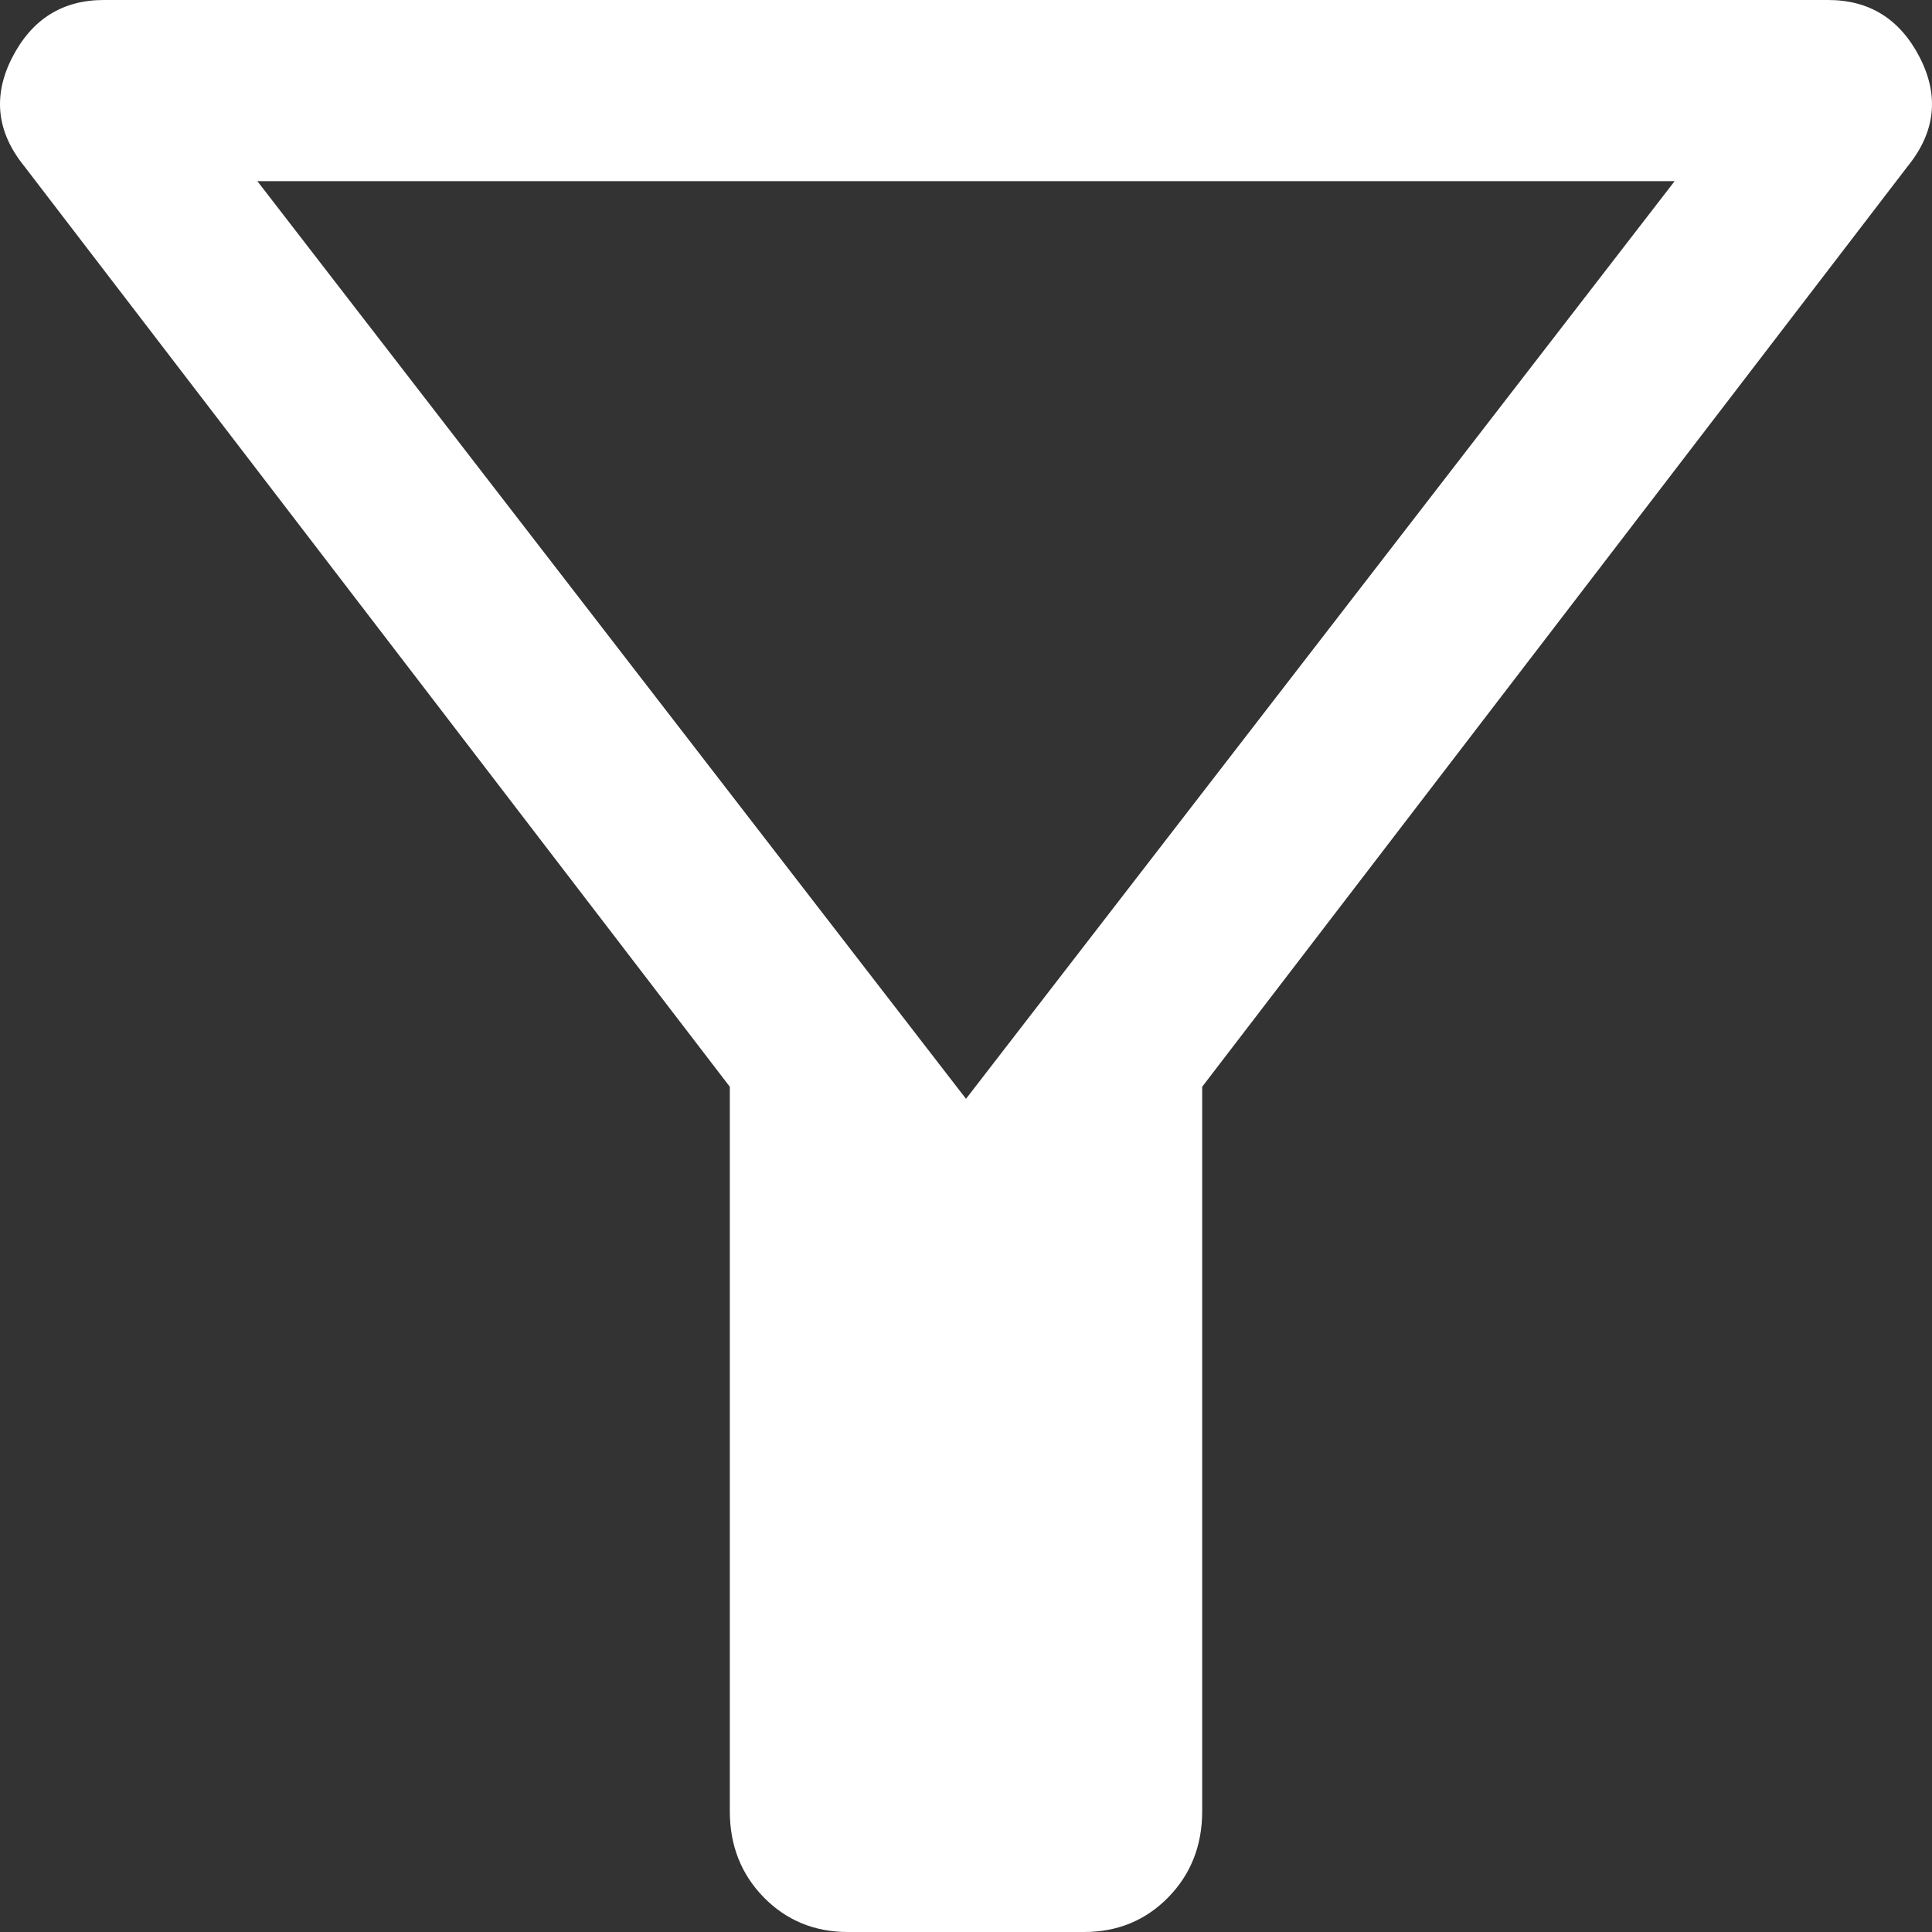
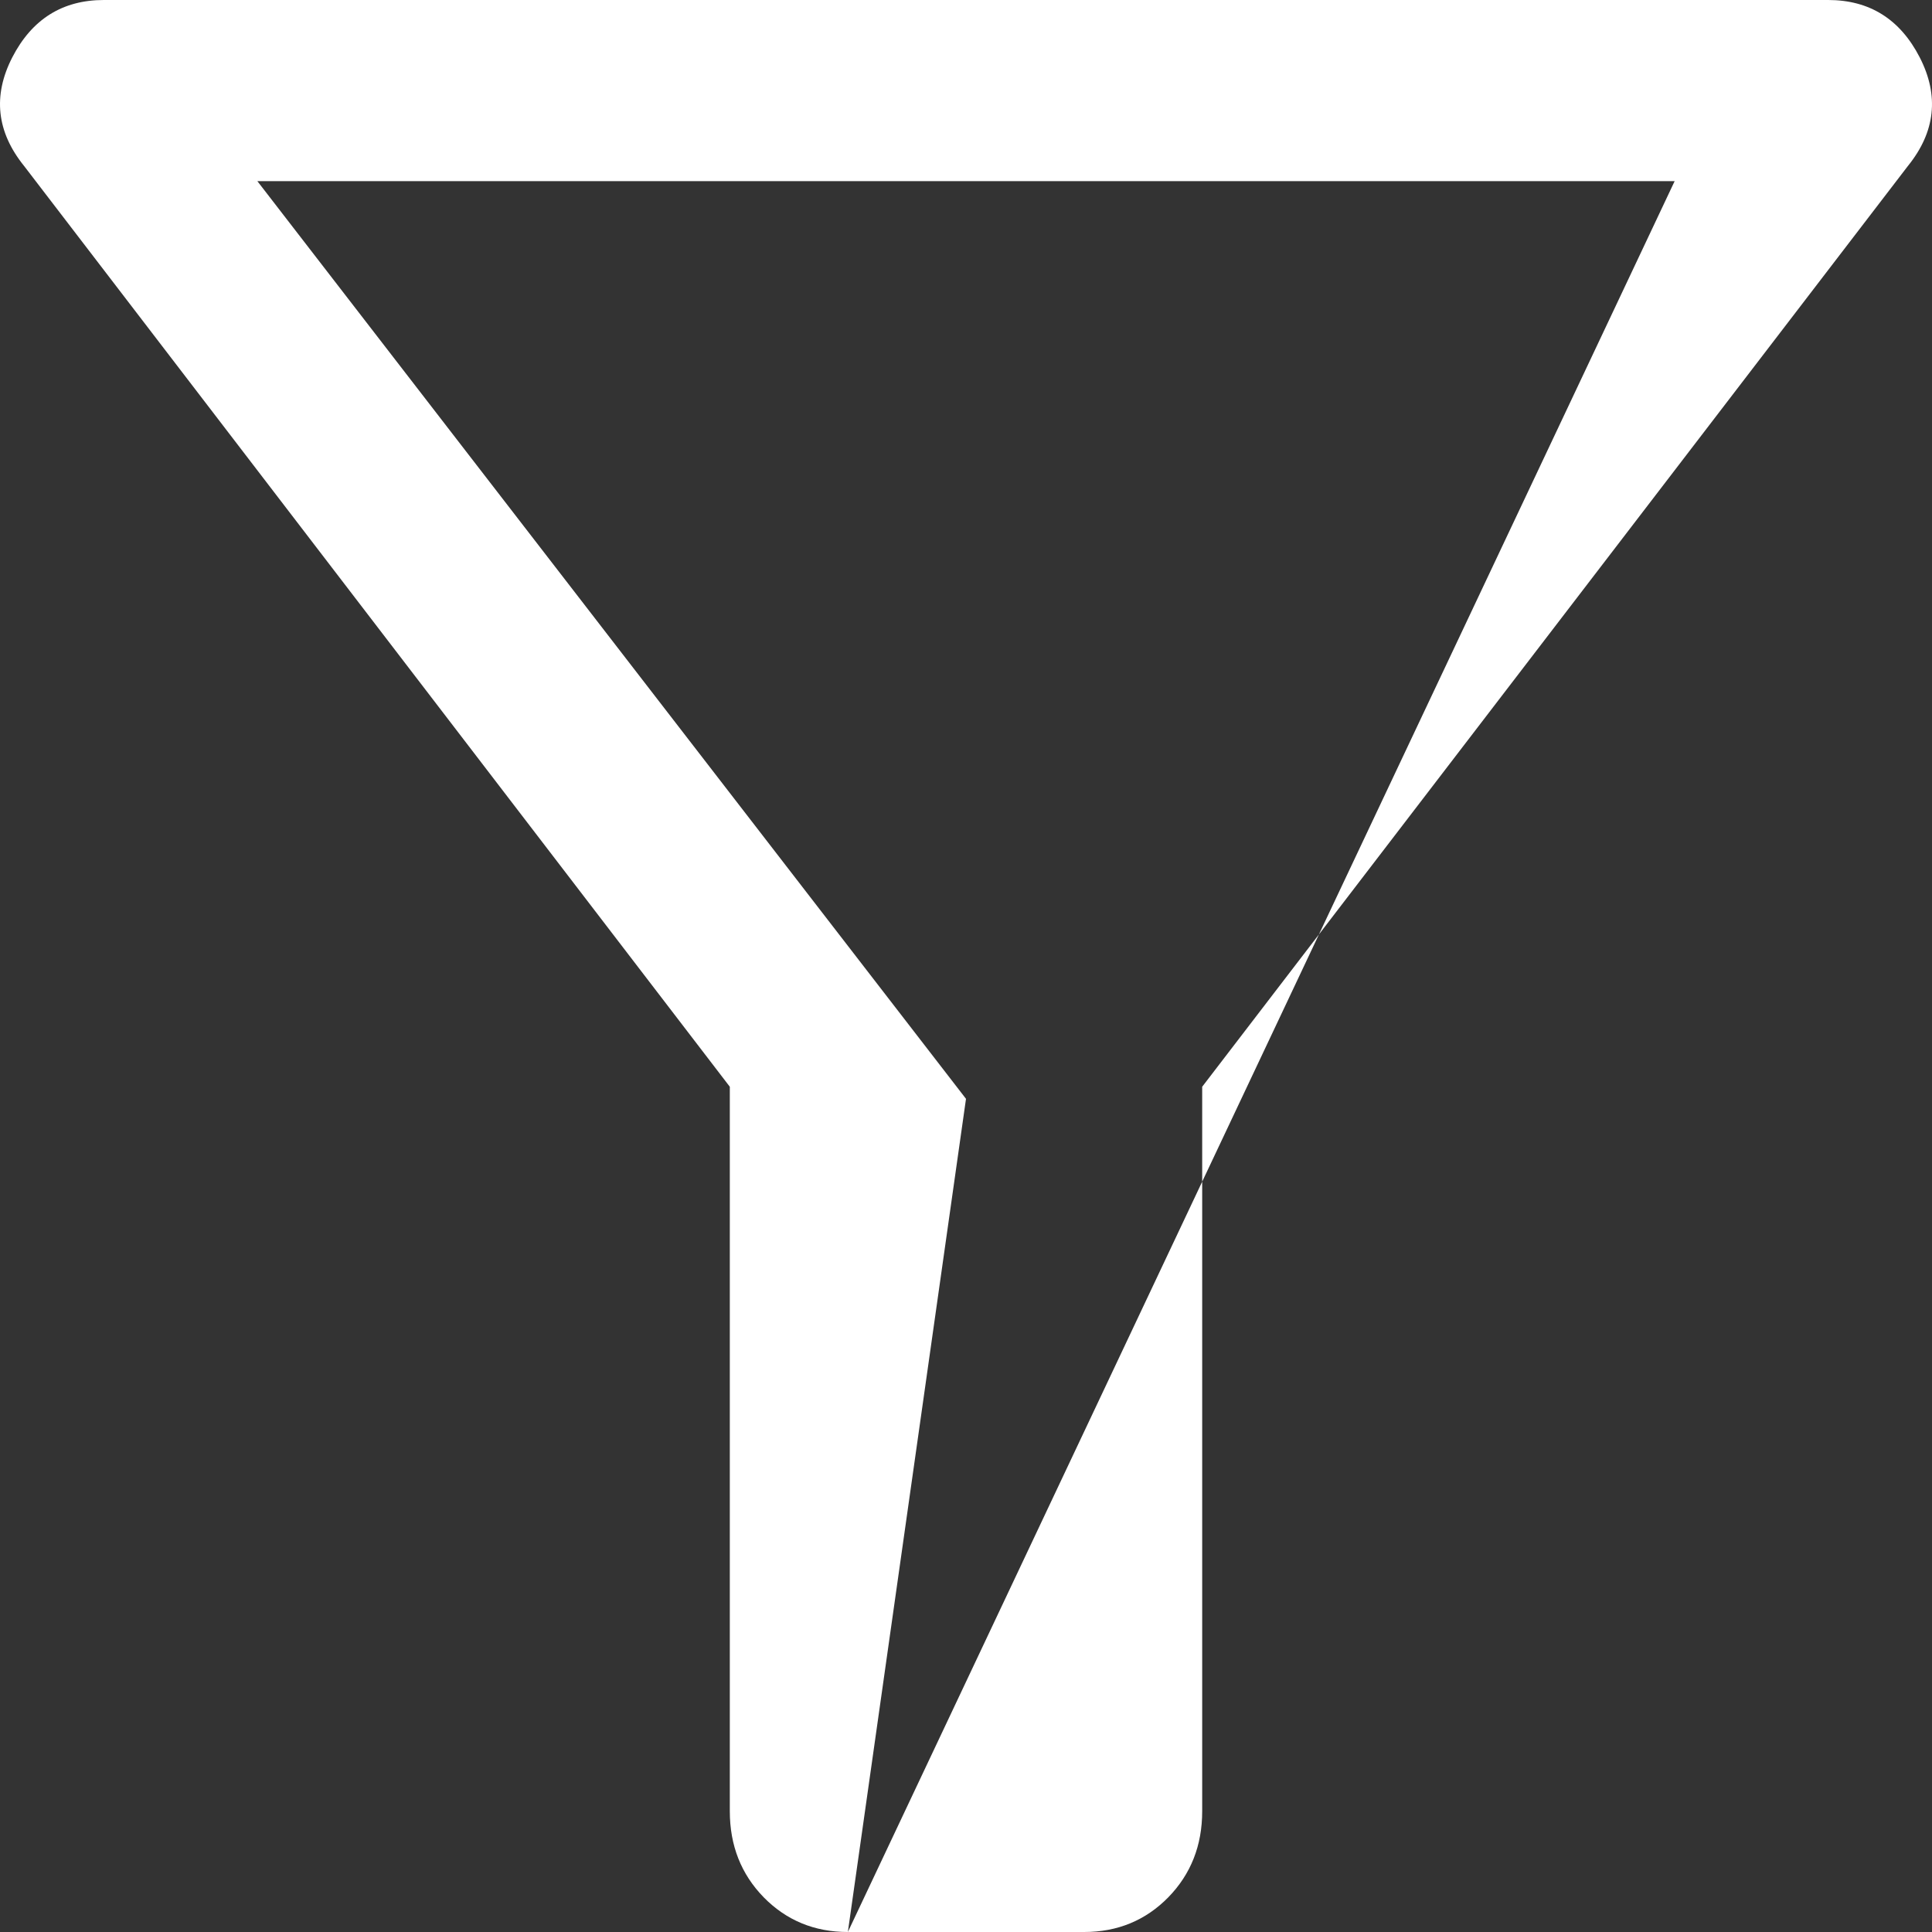
<svg xmlns="http://www.w3.org/2000/svg" width="20" height="20" viewBox="0 0 20 20" fill="none">
  <rect x="0" y="0" width="20" height="20" fill="#333333" stroke="none" />
-   <path d="M8.777 20C8.431 20 8.141 19.88 7.906 19.641C7.672 19.401 7.555 19.104 7.555 18.75V11.25L0.25 1.719C-0.036 1.365 -0.076 0.99 0.127 0.594C0.331 0.198 0.647 0 1.075 0H18.925C19.353 0 19.669 0.198 19.873 0.594C20.076 0.99 20.036 1.365 19.75 1.719L12.445 11.25V18.75C12.445 19.104 12.328 19.401 12.094 19.641C11.859 19.88 11.569 20 11.223 20H8.777ZM10 11.375L17.336 1.875H2.664L10 11.375Z" fill="white" />
+   <path d="M8.777 20C8.431 20 8.141 19.88 7.906 19.641C7.672 19.401 7.555 19.104 7.555 18.75V11.25L0.25 1.719C-0.036 1.365 -0.076 0.99 0.127 0.594C0.331 0.198 0.647 0 1.075 0H18.925C19.353 0 19.669 0.198 19.873 0.594C20.076 0.99 20.036 1.365 19.75 1.719L12.445 11.25V18.75C12.445 19.104 12.328 19.401 12.094 19.641C11.859 19.88 11.569 20 11.223 20H8.777ZL17.336 1.875H2.664L10 11.375Z" fill="white" />
</svg>